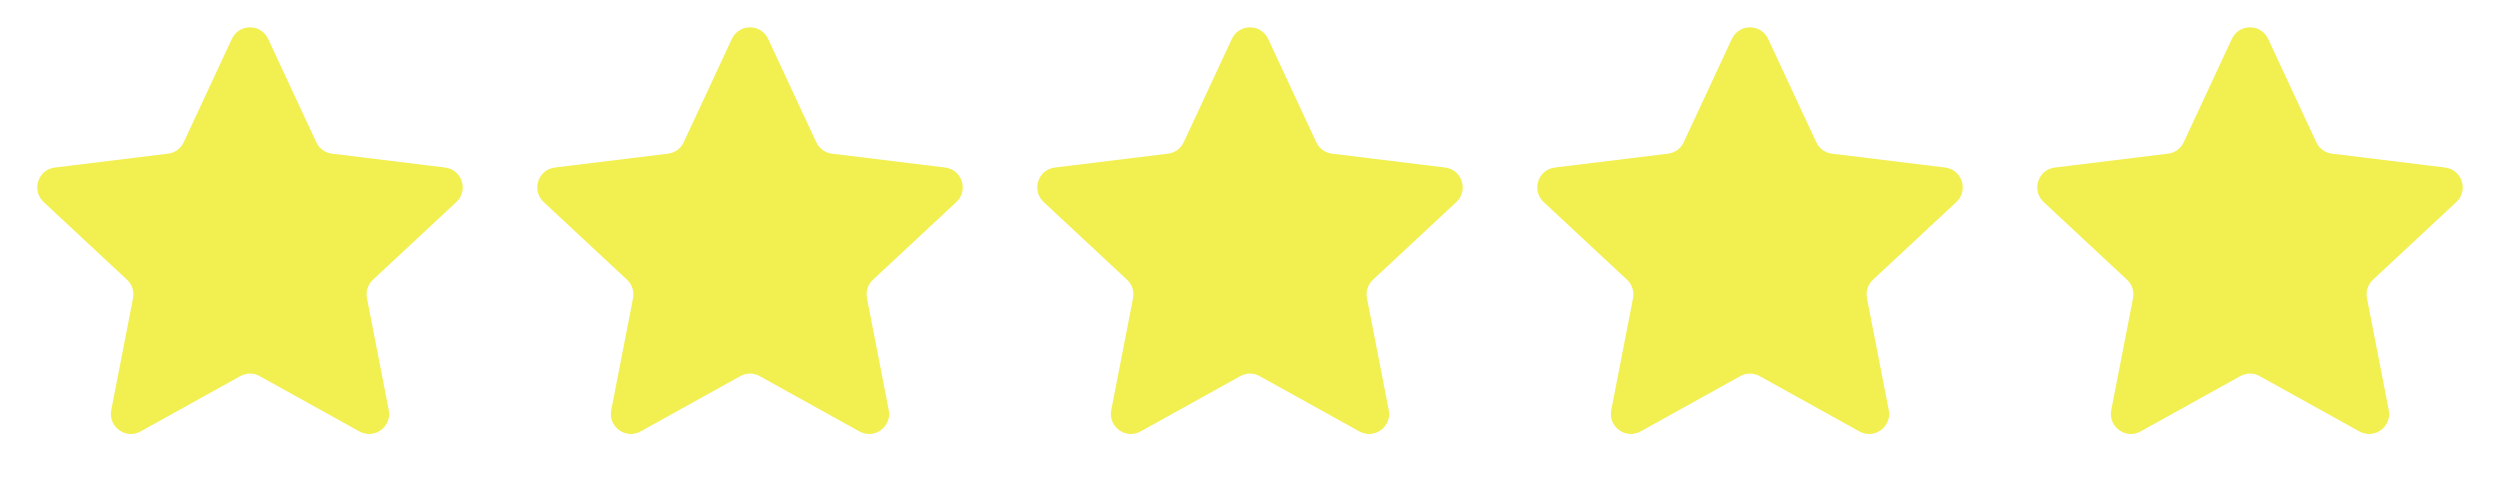
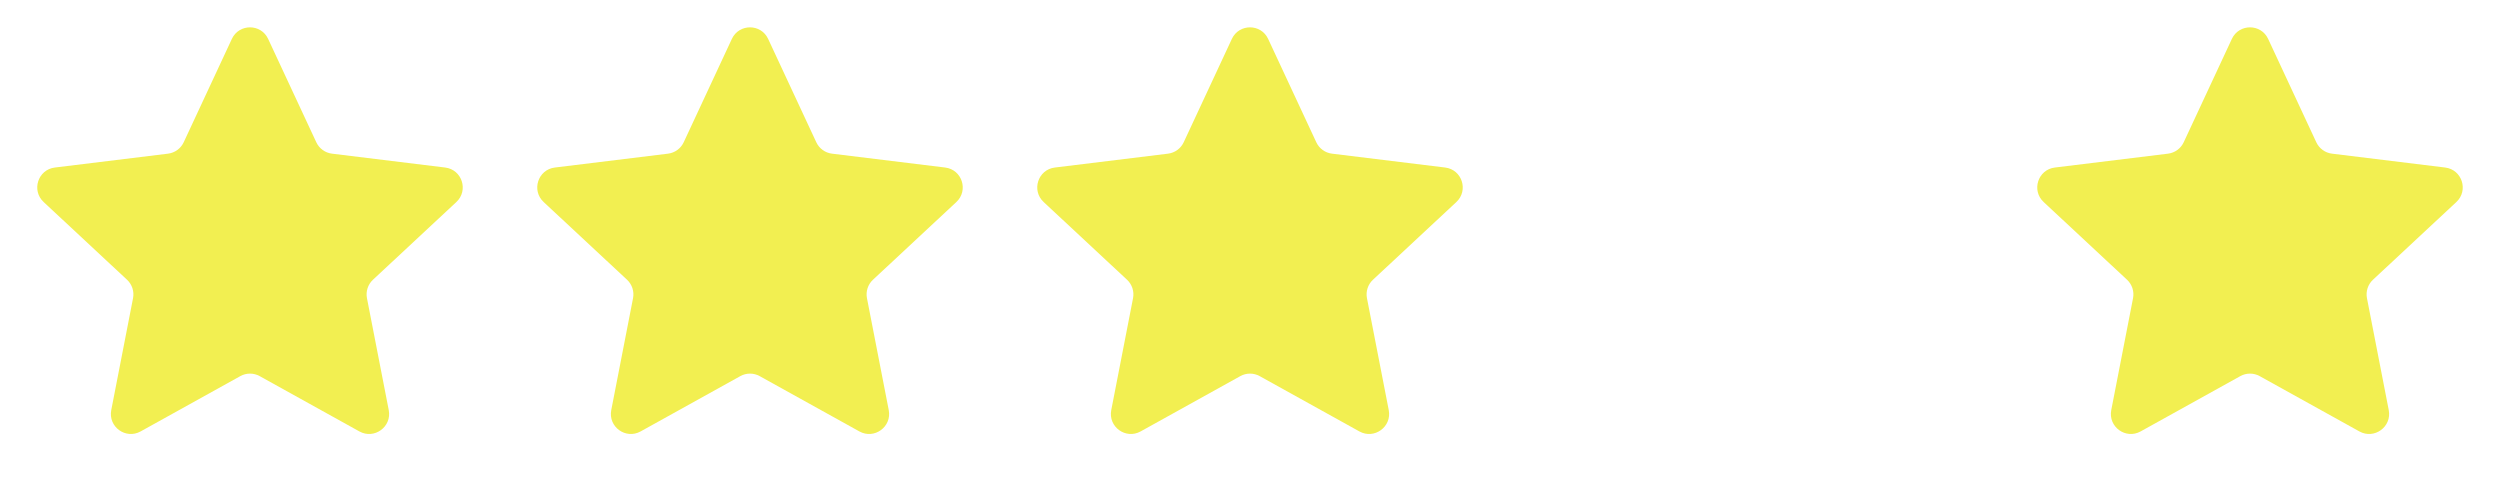
<svg xmlns="http://www.w3.org/2000/svg" width="250" height="50" viewBox="0 0 250 50" fill="none">
  <path d="M23.187 3.89C23.905 2.35 26.095 2.35 26.813 3.89L31.629 14.226C31.92 14.851 32.514 15.282 33.199 15.366L44.516 16.753C46.203 16.959 46.88 19.042 45.637 20.201L37.295 27.975C36.791 28.445 36.564 29.143 36.696 29.82L38.875 41.013C39.199 42.681 37.427 43.968 35.941 43.144L25.97 37.613C25.367 37.278 24.633 37.278 24.03 37.613L14.059 43.144C12.573 43.968 10.801 42.681 11.125 41.013L13.304 29.82C13.436 29.143 13.209 28.445 12.704 27.975L4.363 20.201C3.12 19.042 3.797 16.959 5.484 16.753L16.801 15.366C17.486 15.282 18.08 14.851 18.371 14.226L23.187 3.89Z" fill="#F2EF51" />
  <path d="M73.187 3.89C73.905 2.35 76.095 2.35 76.813 3.89L81.629 14.226C81.92 14.851 82.514 15.282 83.199 15.366L94.516 16.753C96.203 16.959 96.88 19.042 95.637 20.201L87.296 27.975C86.791 28.445 86.564 29.143 86.696 29.82L88.875 41.013C89.199 42.681 87.427 43.968 85.941 43.144L75.97 37.613C75.367 37.278 74.633 37.278 74.03 37.613L64.059 43.144C62.573 43.968 60.801 42.681 61.125 41.013L63.304 29.82C63.436 29.143 63.209 28.445 62.705 27.975L54.363 20.201C53.12 19.042 53.797 16.959 55.484 16.753L66.801 15.366C67.486 15.282 68.08 14.851 68.371 14.226L73.187 3.89Z" fill="#F2EF51" />
  <path d="M123.187 3.89C123.905 2.35 126.095 2.35 126.813 3.89L131.629 14.226C131.92 14.851 132.514 15.282 133.199 15.366L144.516 16.753C146.203 16.959 146.88 19.042 145.637 20.201L137.296 27.975C136.791 28.445 136.564 29.143 136.696 29.82L138.875 41.013C139.199 42.681 137.427 43.968 135.941 43.144L125.97 37.613C125.367 37.278 124.633 37.278 124.03 37.613L114.059 43.144C112.573 43.968 110.801 42.681 111.125 41.013L113.304 29.82C113.436 29.143 113.209 28.445 112.704 27.975L104.363 20.201C103.12 19.042 103.797 16.959 105.484 16.753L116.801 15.366C117.486 15.282 118.08 14.851 118.371 14.226L123.187 3.89Z" fill="#F2EF51" />
-   <path d="M173.187 3.89C173.905 2.35 176.095 2.35 176.813 3.89L181.629 14.226C181.92 14.851 182.514 15.282 183.199 15.366L194.516 16.753C196.203 16.959 196.88 19.042 195.637 20.201L187.296 27.975C186.791 28.445 186.564 29.143 186.696 29.82L188.875 41.013C189.199 42.681 187.427 43.968 185.941 43.144L175.97 37.613C175.367 37.278 174.633 37.278 174.03 37.613L164.059 43.144C162.573 43.968 160.801 42.681 161.125 41.013L163.304 29.82C163.436 29.143 163.209 28.445 162.704 27.975L154.363 20.201C153.12 19.042 153.797 16.959 155.484 16.753L166.801 15.366C167.486 15.282 168.08 14.851 168.371 14.226L173.187 3.89Z" fill="#F2EF51" />
  <path d="M223.187 3.89C223.905 2.35 226.095 2.35 226.813 3.89L231.629 14.226C231.92 14.851 232.514 15.282 233.199 15.366L244.516 16.753C246.203 16.959 246.88 19.042 245.637 20.201L237.296 27.975C236.791 28.445 236.564 29.143 236.696 29.82L238.875 41.013C239.199 42.681 237.427 43.968 235.941 43.144L225.97 37.613C225.367 37.278 224.633 37.278 224.03 37.613L214.059 43.144C212.573 43.968 210.801 42.681 211.125 41.013L213.304 29.82C213.436 29.143 213.209 28.445 212.704 27.975L204.363 20.201C203.12 19.042 203.797 16.959 205.484 16.753L216.801 15.366C217.486 15.282 218.08 14.851 218.371 14.226L223.187 3.89Z" fill="#F2EF51" />
</svg>